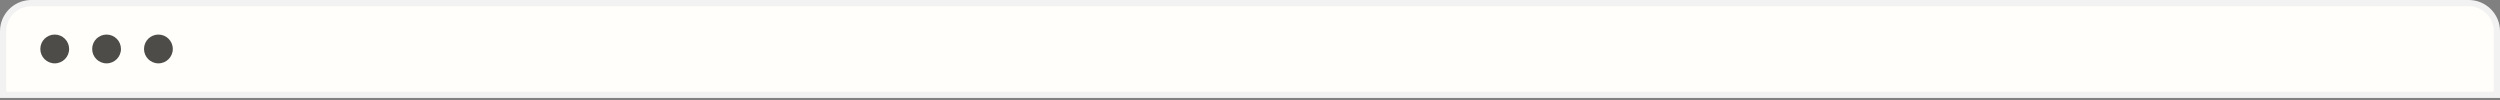
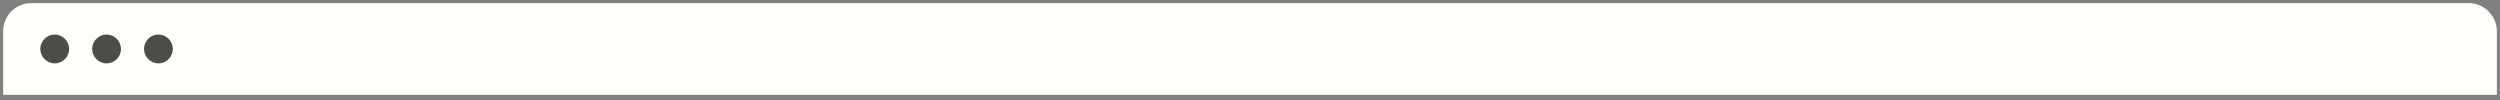
<svg xmlns="http://www.w3.org/2000/svg" fill="none" height="100%" overflow="visible" preserveAspectRatio="none" style="display: block;" viewBox="0 0 400 16" width="100%">
  <rect x="0" y="0" width="400" height="16" fill="#808080" stroke="none" />
  <g id="Interface">
    <path d="M5 0.5H395C397.485 0.5 399.5 2.515 399.5 5V15.168H0.5V5C0.5 2.592 2.391 0.626 4.769 0.506L5 0.5Z" fill="#FFFEFA" />
-     <path d="M5 0.5H395C397.485 0.5 399.5 2.515 399.5 5V15.168H0.5V5C0.5 2.592 2.391 0.626 4.769 0.506L5 0.5Z" stroke="#F2F2F2" />
-     <path d="M8.756 5.53C10.028 5.53 11.059 6.562 11.06 7.834C11.06 9.107 10.028 10.139 8.756 10.139C7.483 10.139 6.451 9.107 6.451 7.834C6.451 6.561 7.483 5.53 8.756 5.53ZM17.051 5.53C18.323 5.53 19.354 6.562 19.355 7.834C19.355 9.107 18.323 10.139 17.051 10.139C15.778 10.139 14.746 9.107 14.746 7.834C14.746 6.561 15.778 5.53 17.051 5.53ZM25.346 5.53C26.618 5.53 27.649 6.562 27.649 7.834C27.649 9.107 26.618 10.139 25.346 10.139C24.073 10.139 23.041 9.107 23.041 7.834C23.041 6.561 24.073 5.53 25.346 5.53Z" fill="#4D4C48" id="Dots" />
+     <path d="M8.756 5.53C10.028 5.53 11.059 6.562 11.06 7.834C11.06 9.107 10.028 10.139 8.756 10.139C7.483 10.139 6.451 9.107 6.451 7.834C6.451 6.561 7.483 5.53 8.756 5.53M17.051 5.53C18.323 5.53 19.354 6.562 19.355 7.834C19.355 9.107 18.323 10.139 17.051 10.139C15.778 10.139 14.746 9.107 14.746 7.834C14.746 6.561 15.778 5.53 17.051 5.53ZM25.346 5.53C26.618 5.53 27.649 6.562 27.649 7.834C27.649 9.107 26.618 10.139 25.346 10.139C24.073 10.139 23.041 9.107 23.041 7.834C23.041 6.561 24.073 5.53 25.346 5.53Z" fill="#4D4C48" id="Dots" />
  </g>
</svg>